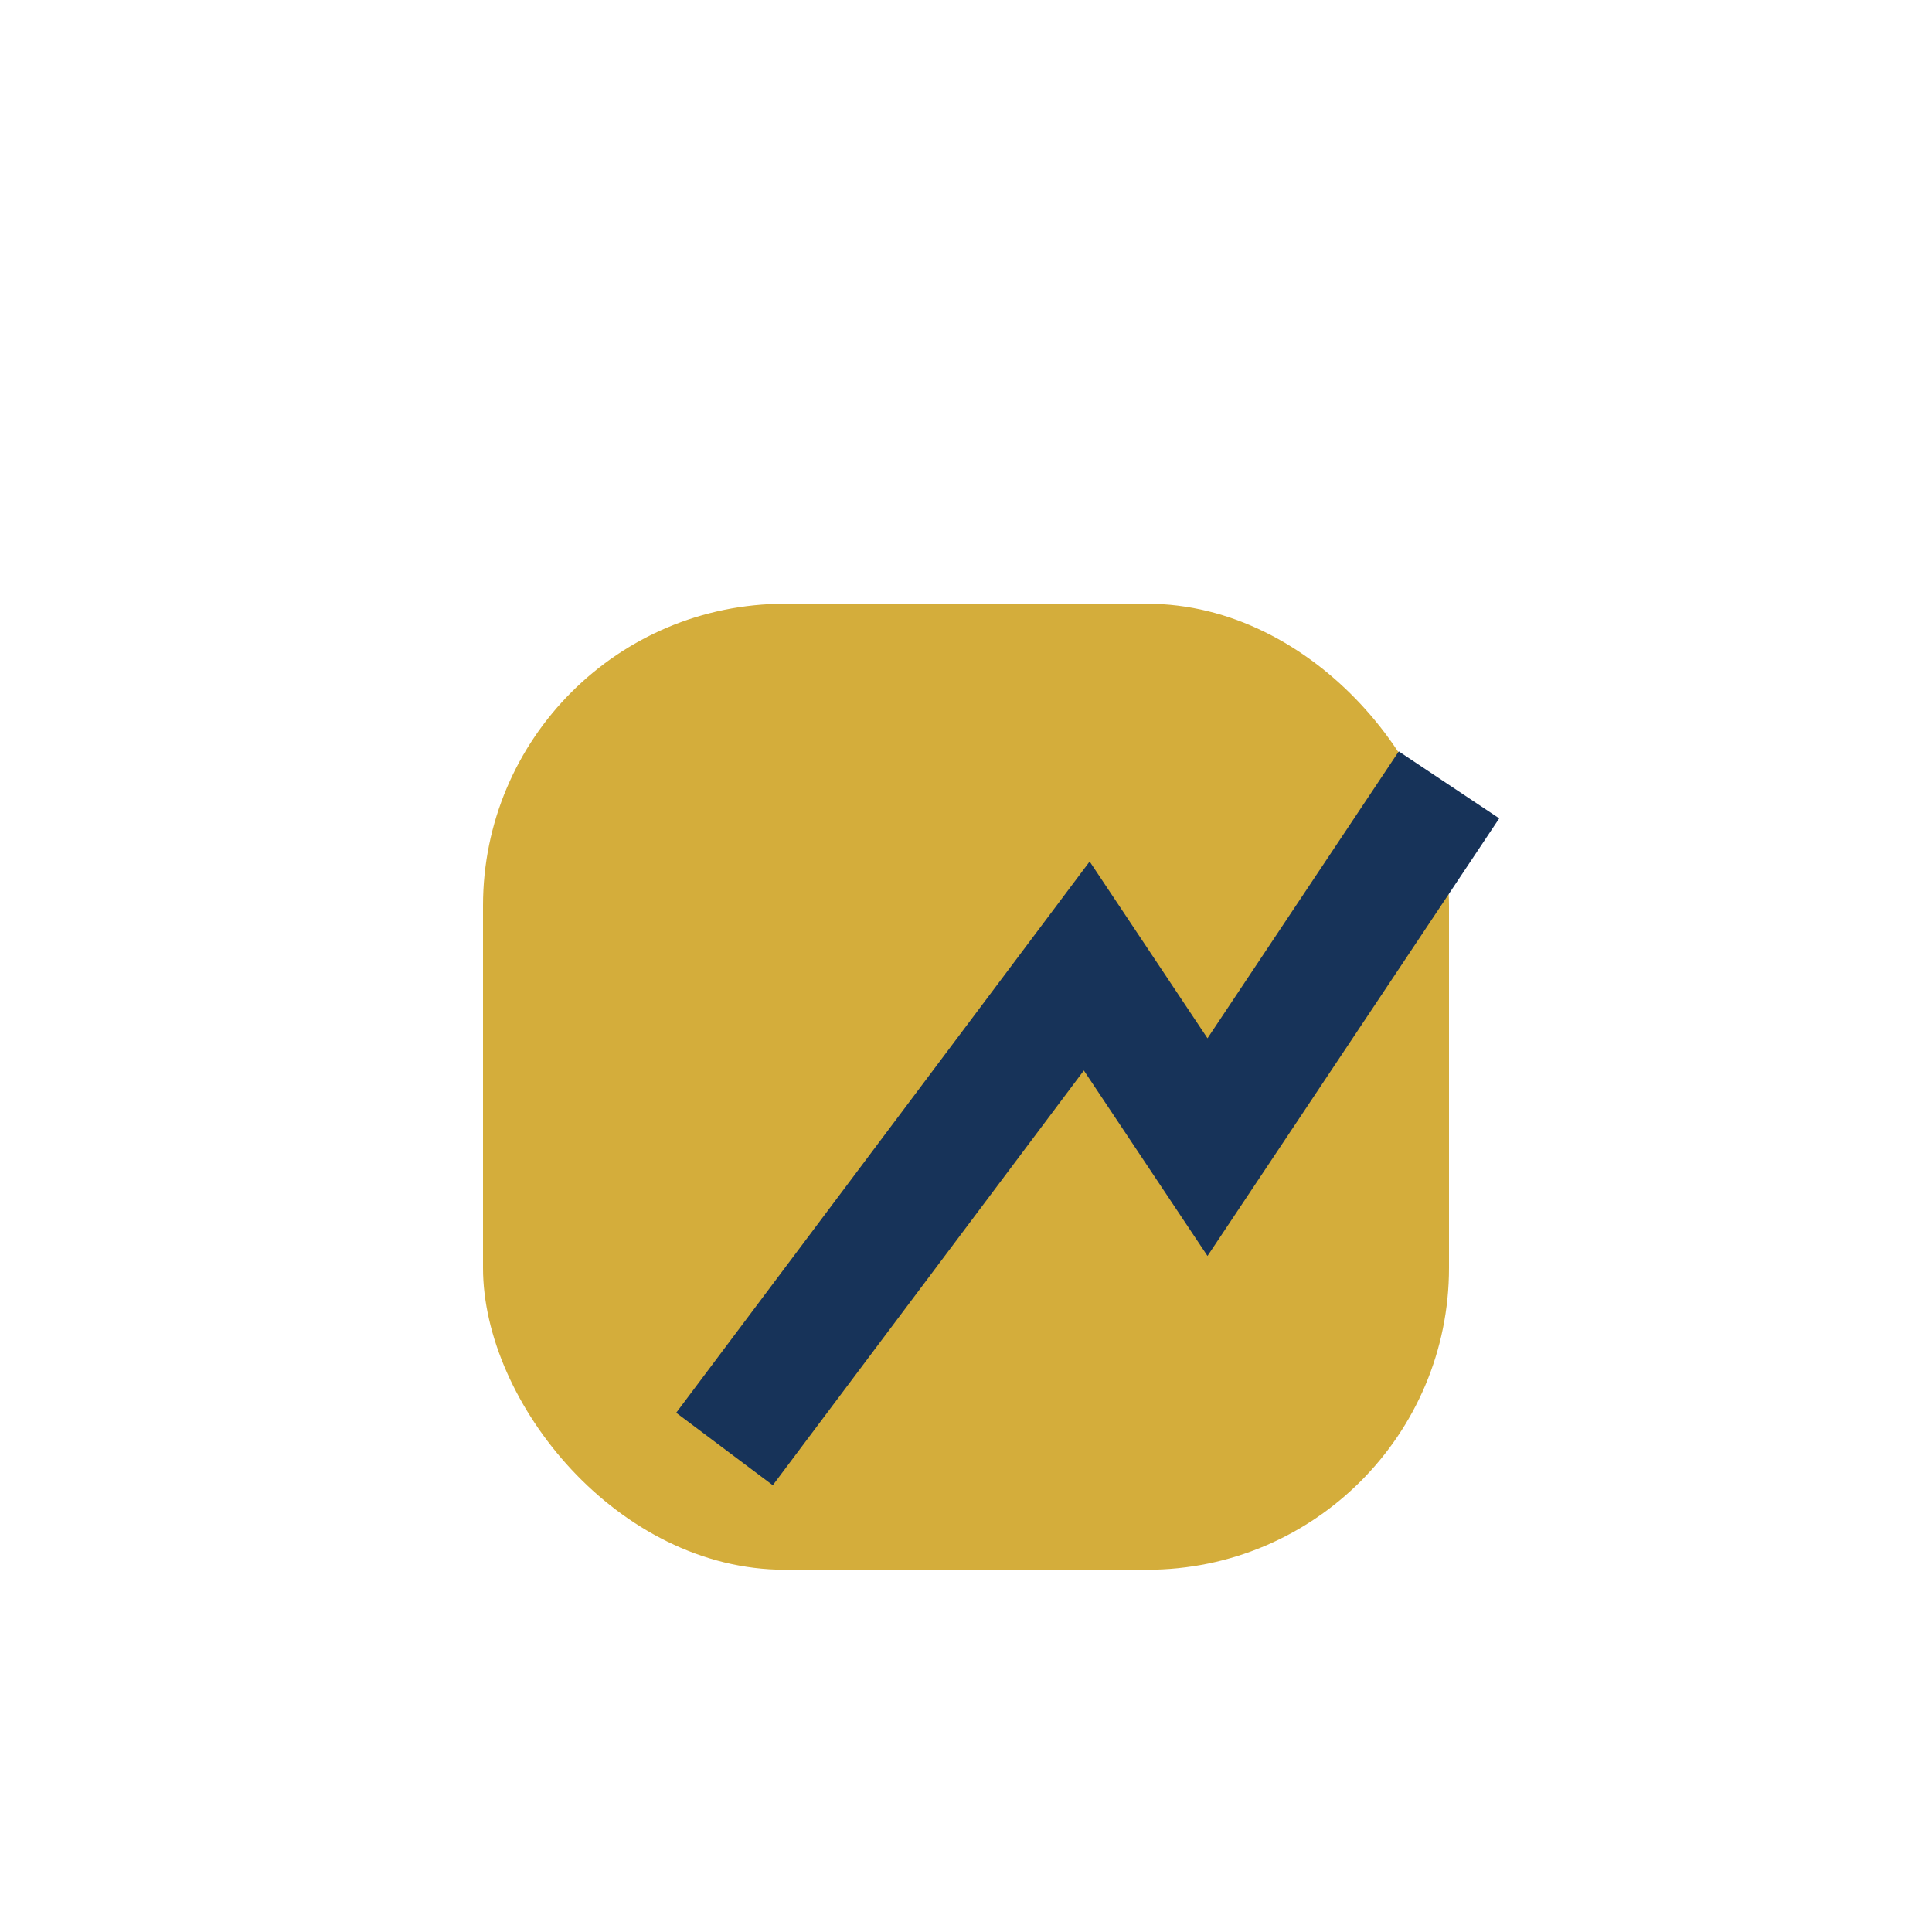
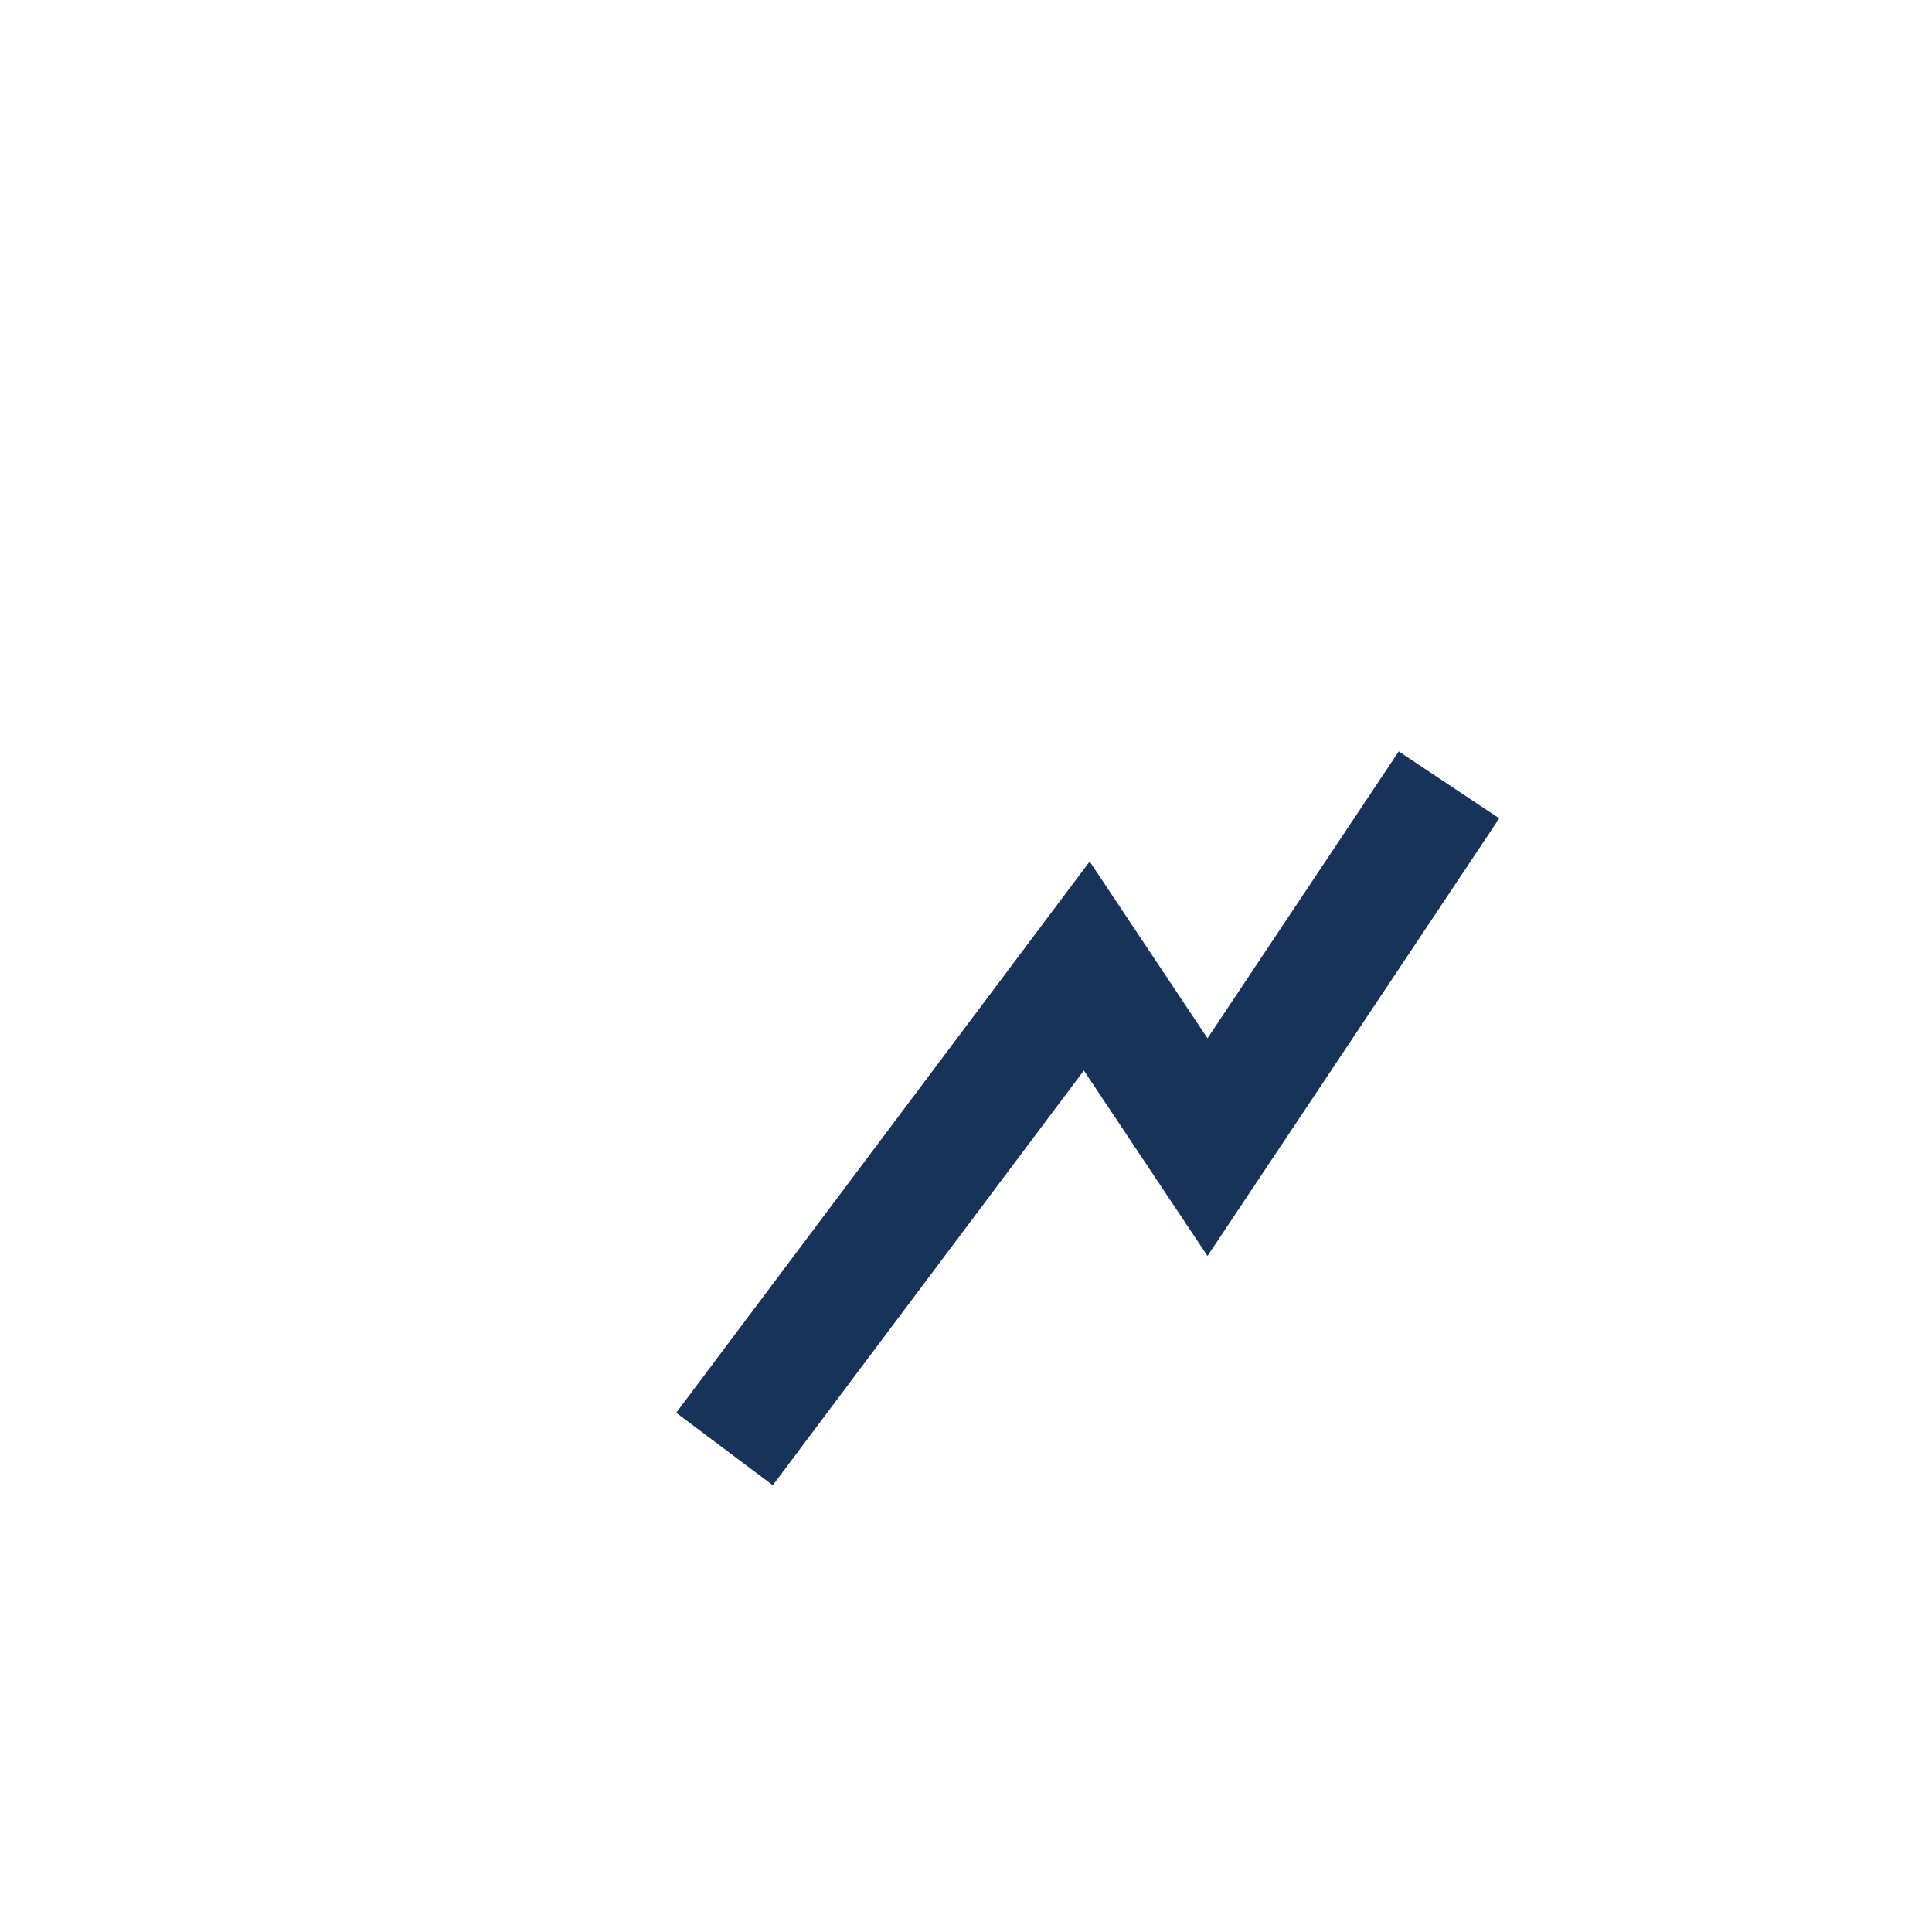
<svg xmlns="http://www.w3.org/2000/svg" viewBox="0 0 32 32" width="32" height="32">
-   <rect x="8" y="10" width="16" height="16" rx="5" fill="#D4AD3B" />
  <path d="M12 24l6-8 2 3 4-6" fill="none" stroke="#173359" stroke-width="2" />
</svg>